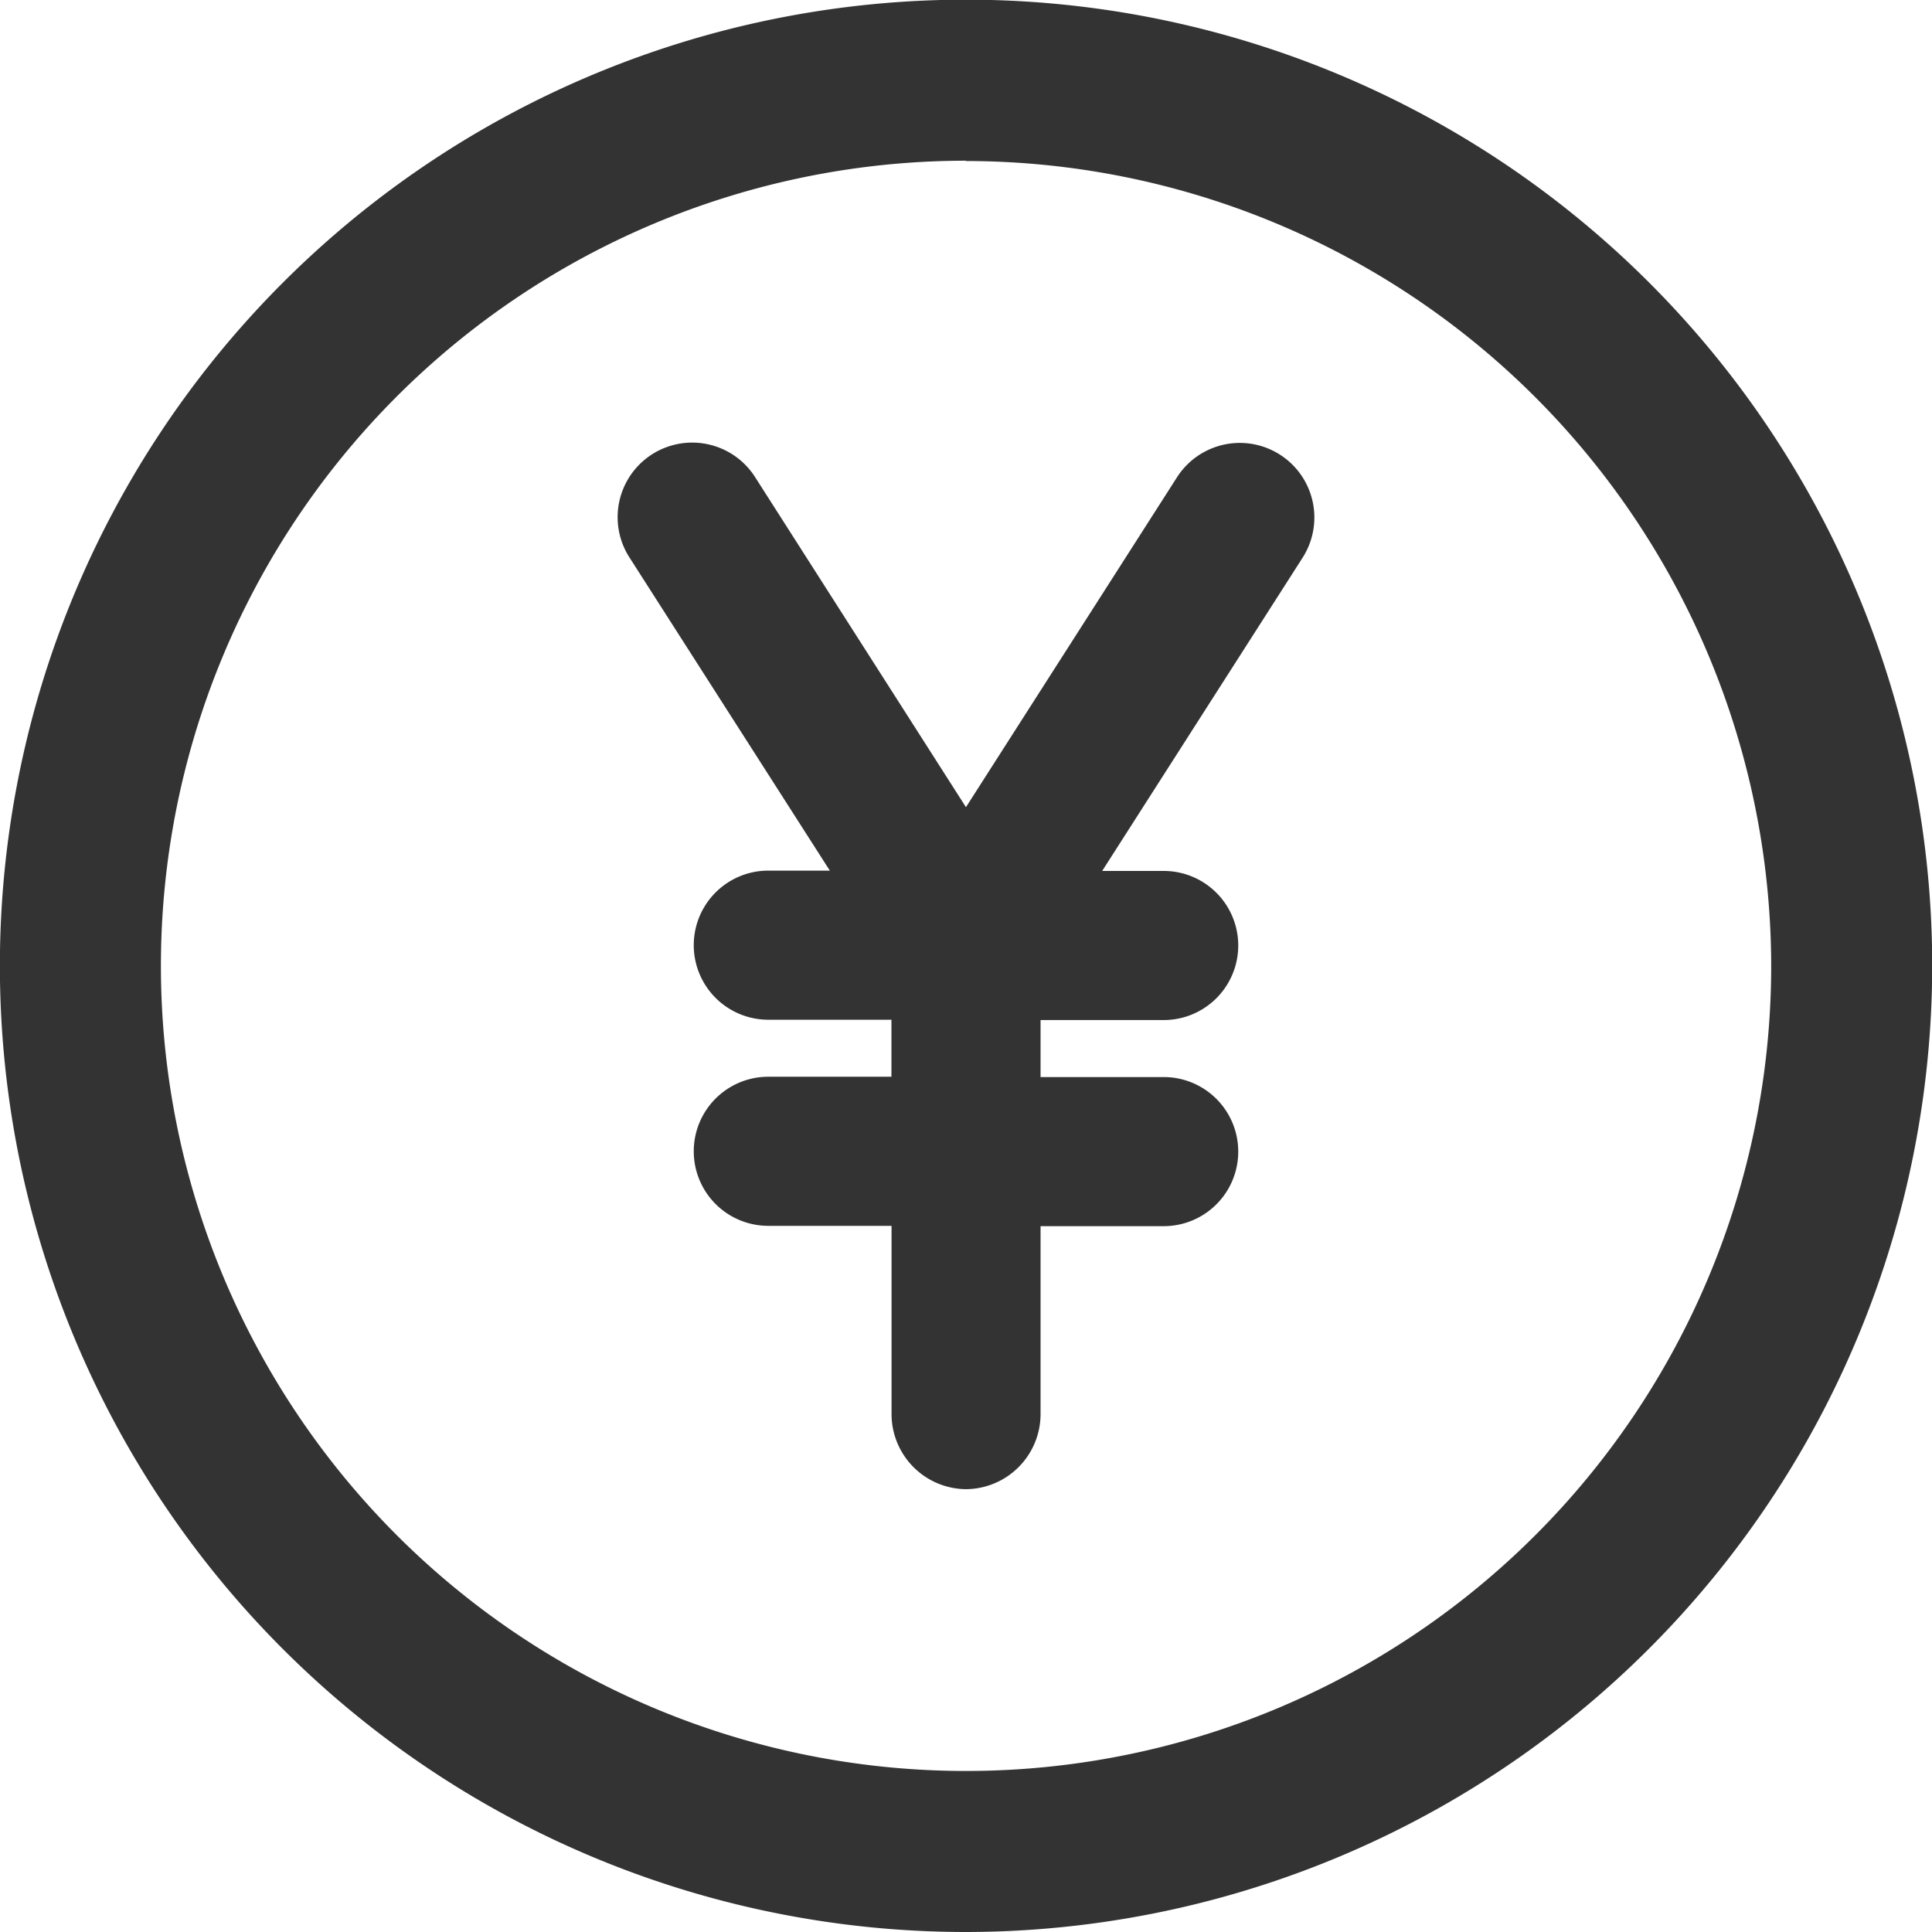
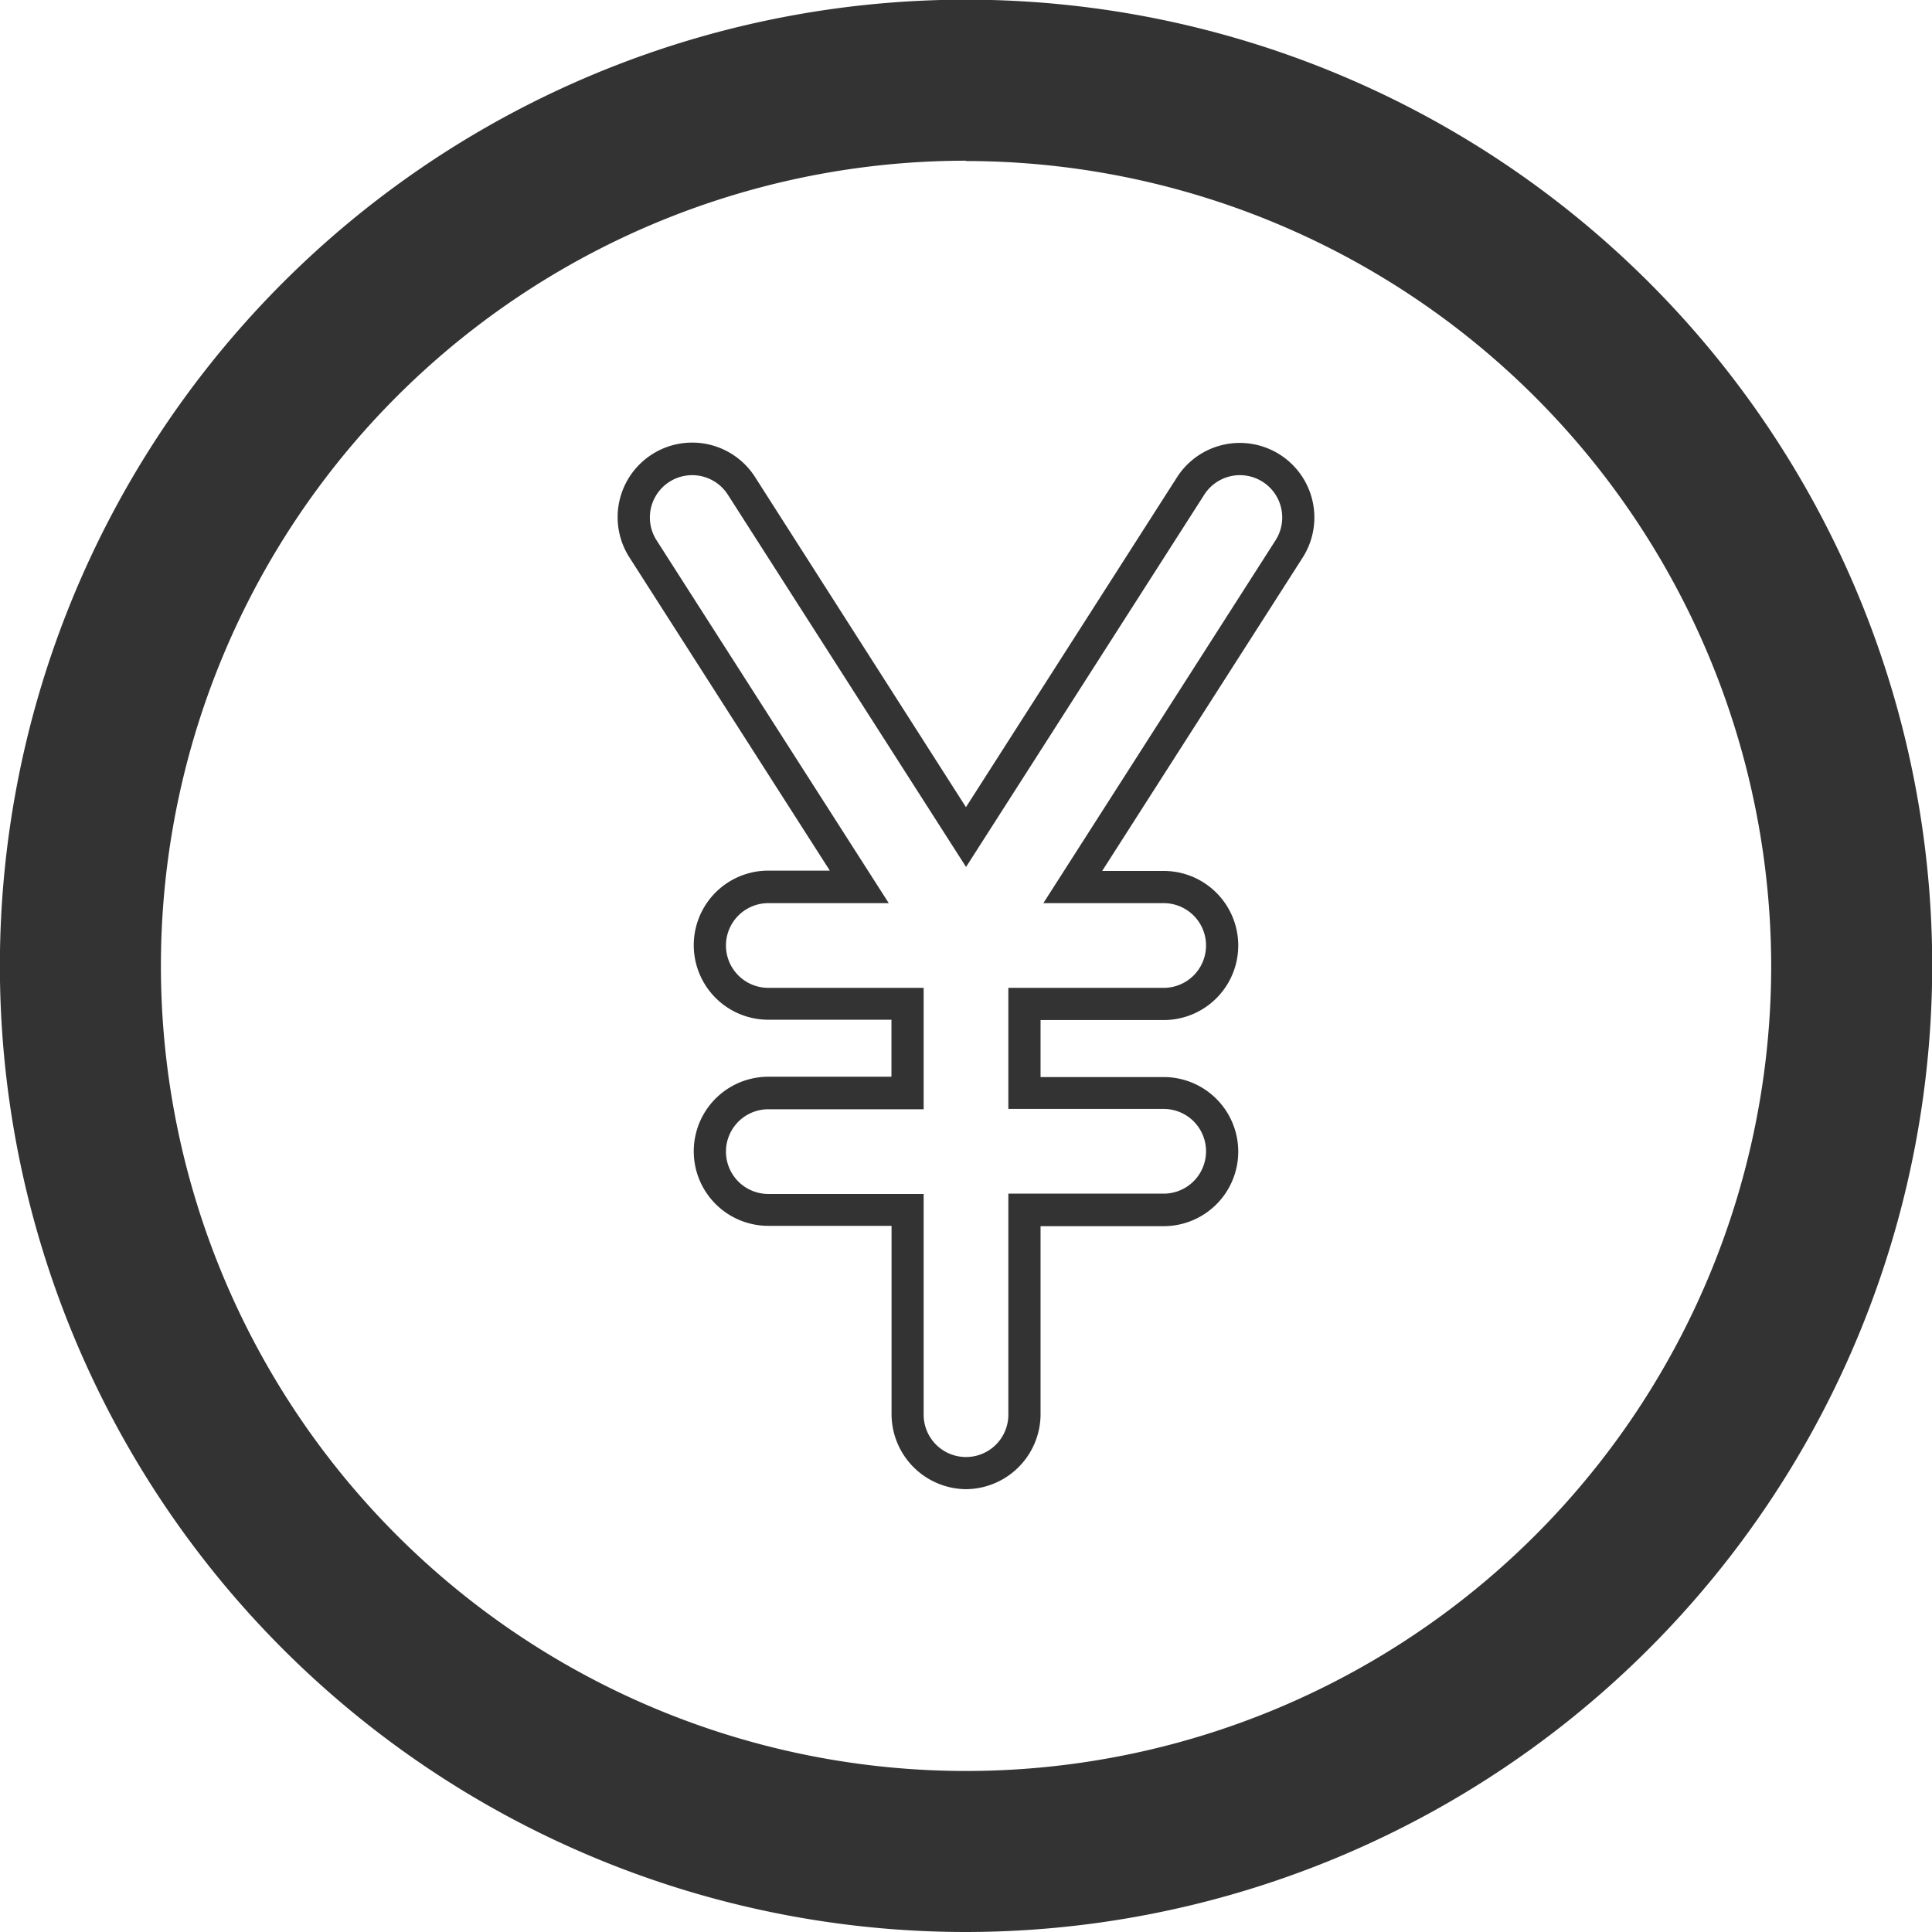
<svg xmlns="http://www.w3.org/2000/svg" width="17.997" height="17.997" viewBox="0 0 17.997 17.997">
  <g id="グループ_1695" data-name="グループ 1695" transform="translate(-16.25 -587.436)">
    <path id="パス_6593" data-name="パス 6593" d="M8.249,17.247a9,9,0,1,1,9-9A9.009,9.009,0,0,1,8.249,17.247Zm0-16.5a7.5,7.5,0,1,0,7.5,7.5A7.507,7.507,0,0,0,8.249.75Z" transform="translate(17 588.186)" fill="#333" />
-     <path id="パス_6594" data-name="パス 6594" d="M62.73,38.943a.545.545,0,0,0-.752.165l-2.093,3.27-2.093-3.27a.544.544,0,0,0-.917.587l2.015,3.149h-.847a.544.544,0,1,0,0,1.089h1.3v.831h-1.3a.544.544,0,1,0,0,1.089h1.3v1.906a.544.544,0,1,0,1.089,0V45.852h1.3a.544.544,0,0,0,0-1.089h-1.3v-.831h1.3a.544.544,0,0,0,0-1.089H60.88L62.9,39.7a.545.545,0,0,0-.165-.752" transform="translate(-34.637 552.855)" fill="#333" />
    <path id="パス_6594_-_アウトライン" data-name="パス 6594 - アウトライン" d="M59.886,48.453a.7.7,0,0,1-.694-.694V46H58.044a.694.694,0,1,1,0-1.389h1.147v-.531H58.044a.694.694,0,1,1,0-1.389h.573l-1.867-2.918a.694.694,0,0,1,1.17-.749L59.885,42.1l1.966-3.073a.694.694,0,0,1,1.17.749l-1.867,2.918h.573a.694.694,0,0,1,0,1.389H60.58v.531h1.147a.694.694,0,0,1,0,1.389H60.58v1.756A.7.7,0,0,1,59.886,48.453Zm-1.842-3.539a.394.394,0,1,0,0,.789h1.447v2.056a.394.394,0,1,0,.789,0V45.7h1.447a.394.394,0,1,0,0-.789H60.28V43.783h1.447a.394.394,0,0,0,0-.789H60.606l2.163-3.38a.394.394,0,0,0-.664-.425l-2.219,3.468-2.219-3.468a.394.394,0,0,0-.664.425l2.163,3.38H58.044a.394.394,0,0,0,0,.789h1.447v1.131Z" transform="translate(-34.637 552.855)" fill="#333" />
  </g>
</svg>